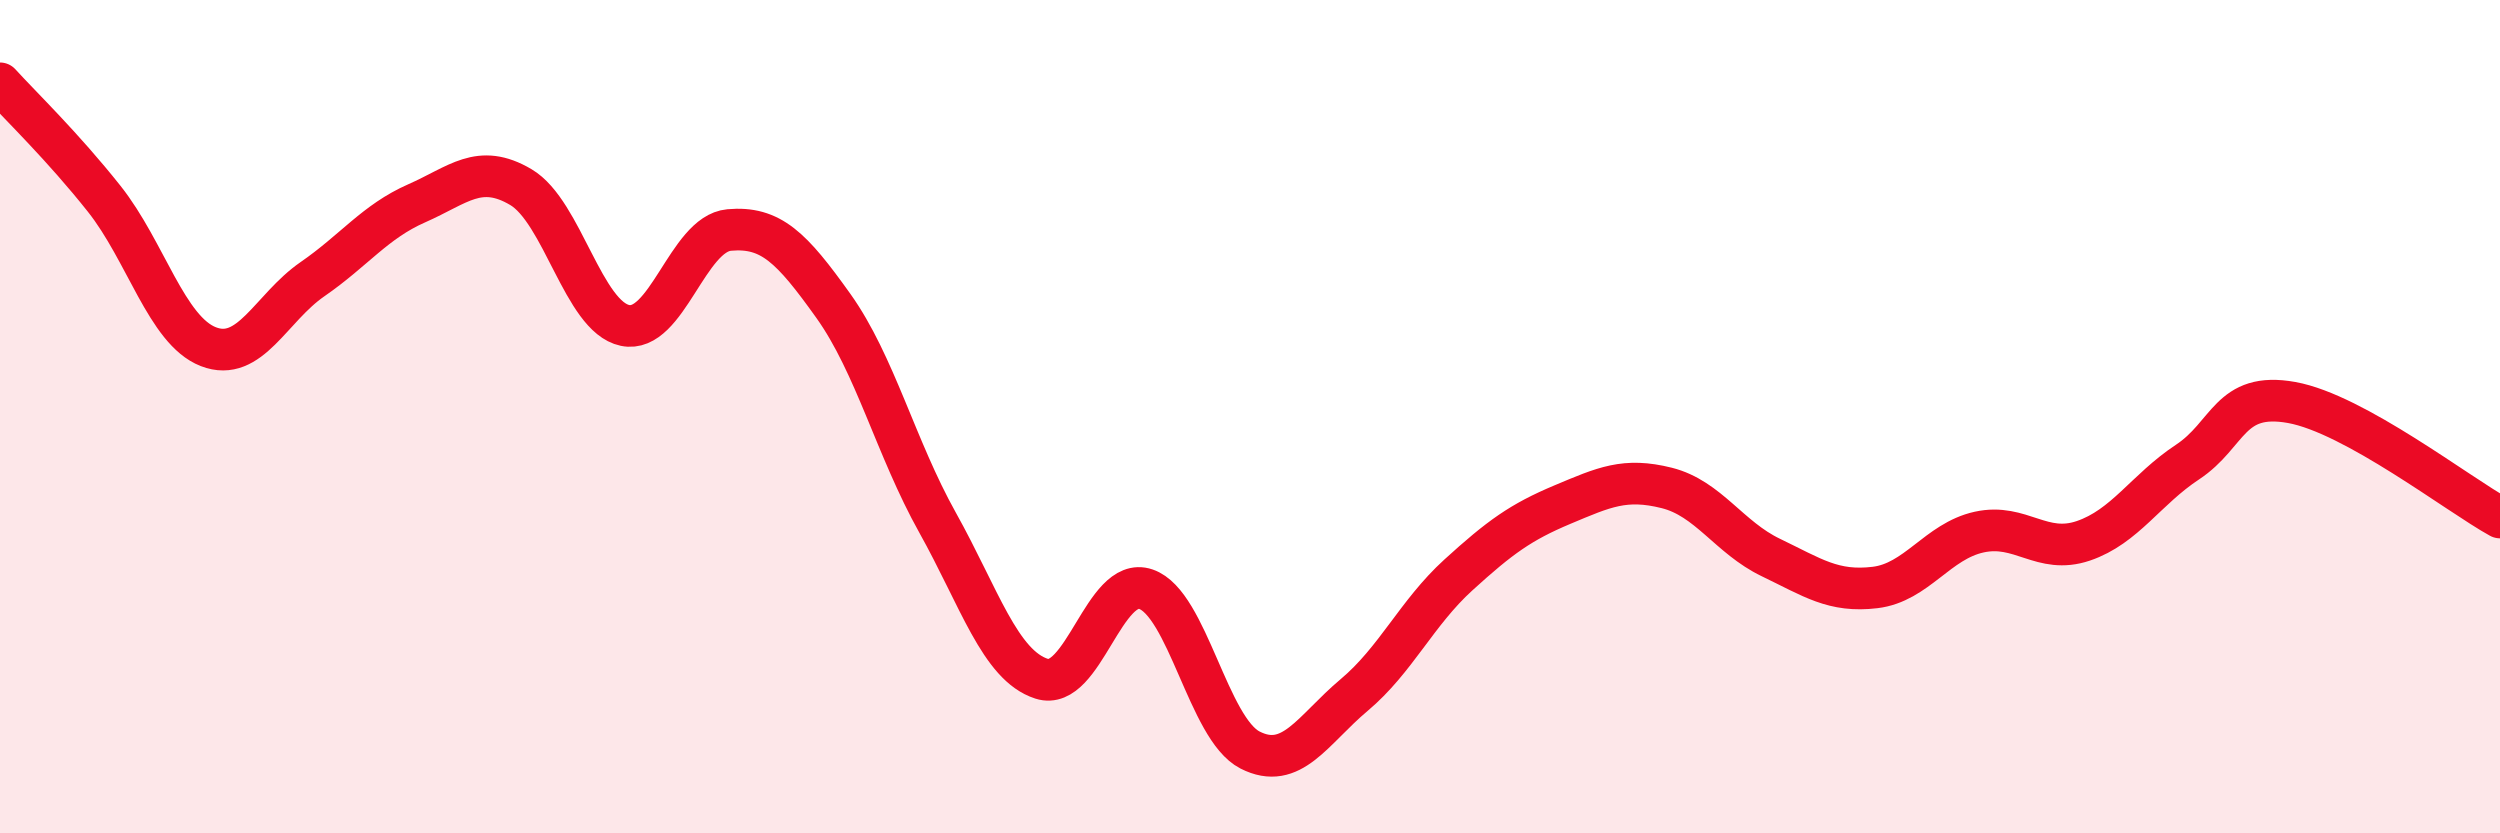
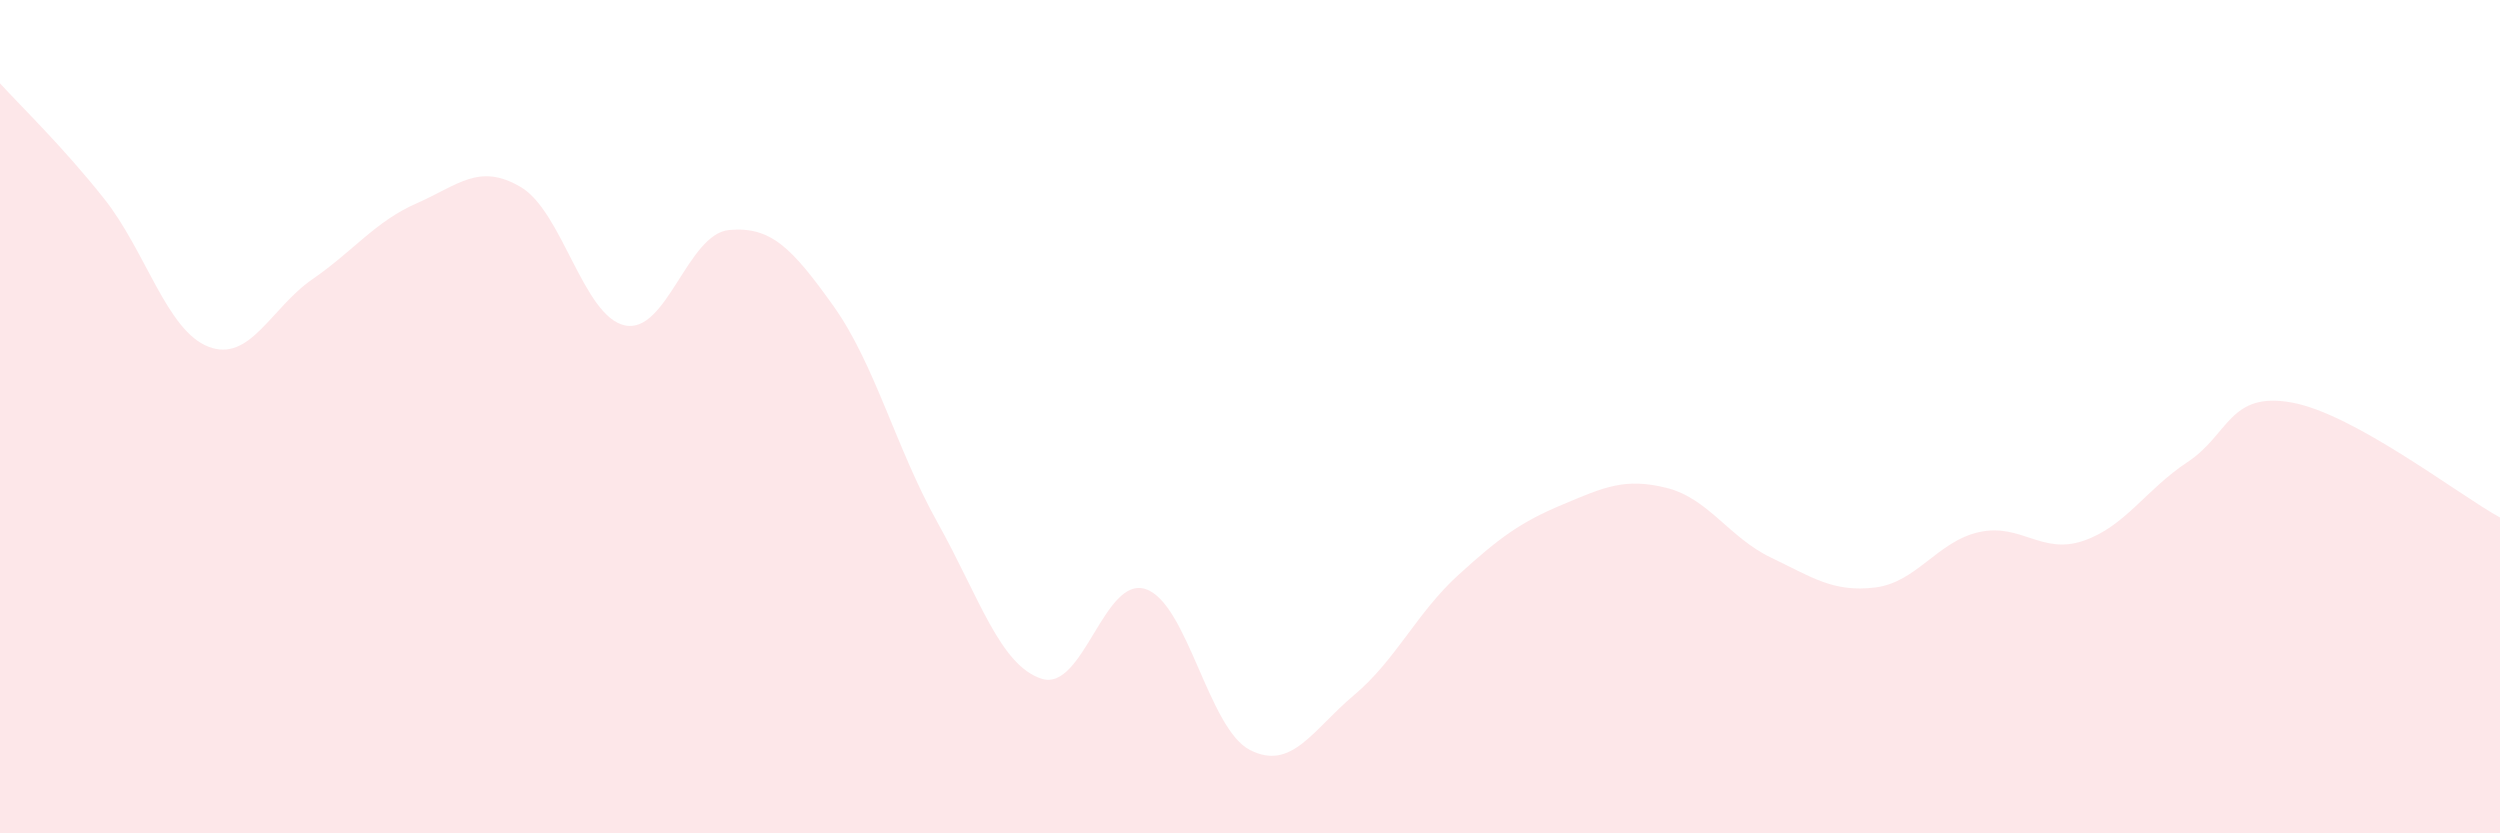
<svg xmlns="http://www.w3.org/2000/svg" width="60" height="20" viewBox="0 0 60 20">
  <path d="M 0,2 C 0.5,2.55 1.5,3.51 2.5,4.77 C 3.5,6.03 4,7.93 5,8.32 C 6,8.71 6.5,7.39 7.5,6.7 C 8.5,6.01 9,5.32 10,4.88 C 11,4.44 11.5,3.9 12.5,4.49 C 13.5,5.08 14,7.6 15,7.81 C 16,8.02 16.5,5.61 17.5,5.52 C 18.5,5.43 19,5.94 20,7.34 C 21,8.74 21.5,10.75 22.5,12.54 C 23.5,14.33 24,15.97 25,16.29 C 26,16.61 26.5,13.8 27.5,14.14 C 28.5,14.48 29,17.49 30,18 C 31,18.51 31.5,17.52 32.5,16.68 C 33.5,15.84 34,14.71 35,13.8 C 36,12.89 36.5,12.53 37.5,12.11 C 38.5,11.69 39,11.46 40,11.71 C 41,11.96 41.5,12.9 42.5,13.38 C 43.5,13.86 44,14.22 45,14.1 C 46,13.98 46.5,12.99 47.5,12.77 C 48.5,12.55 49,13.32 50,12.98 C 51,12.64 51.5,11.75 52.5,11.09 C 53.5,10.43 53.5,9.39 55,9.66 C 56.5,9.93 59,11.87 60,12.42L60 20L0 20Z" fill="#EB0A25" opacity="0.1" stroke-linecap="round" stroke-linejoin="round" />
-   <path d="M 0,2 C 0.5,2.55 1.5,3.51 2.5,4.77 C 3.5,6.03 4,7.93 5,8.32 C 6,8.71 6.5,7.39 7.5,6.7 C 8.5,6.01 9,5.32 10,4.88 C 11,4.44 11.5,3.9 12.5,4.49 C 13.5,5.08 14,7.6 15,7.81 C 16,8.02 16.5,5.61 17.5,5.52 C 18.5,5.43 19,5.94 20,7.34 C 21,8.74 21.5,10.75 22.5,12.54 C 23.5,14.33 24,15.97 25,16.29 C 26,16.61 26.5,13.8 27.5,14.14 C 28.5,14.48 29,17.49 30,18 C 31,18.51 31.5,17.52 32.5,16.68 C 33.5,15.84 34,14.71 35,13.8 C 36,12.89 36.5,12.53 37.5,12.11 C 38.5,11.69 39,11.46 40,11.71 C 41,11.96 41.5,12.9 42.5,13.38 C 43.5,13.86 44,14.22 45,14.1 C 46,13.98 46.5,12.99 47.5,12.77 C 48.5,12.55 49,13.32 50,12.98 C 51,12.64 51.5,11.75 52.5,11.09 C 53.5,10.43 53.5,9.39 55,9.66 C 56.5,9.93 59,11.87 60,12.42" stroke="#EB0A25" stroke-width="1" fill="none" stroke-linecap="round" stroke-linejoin="round" />
</svg>